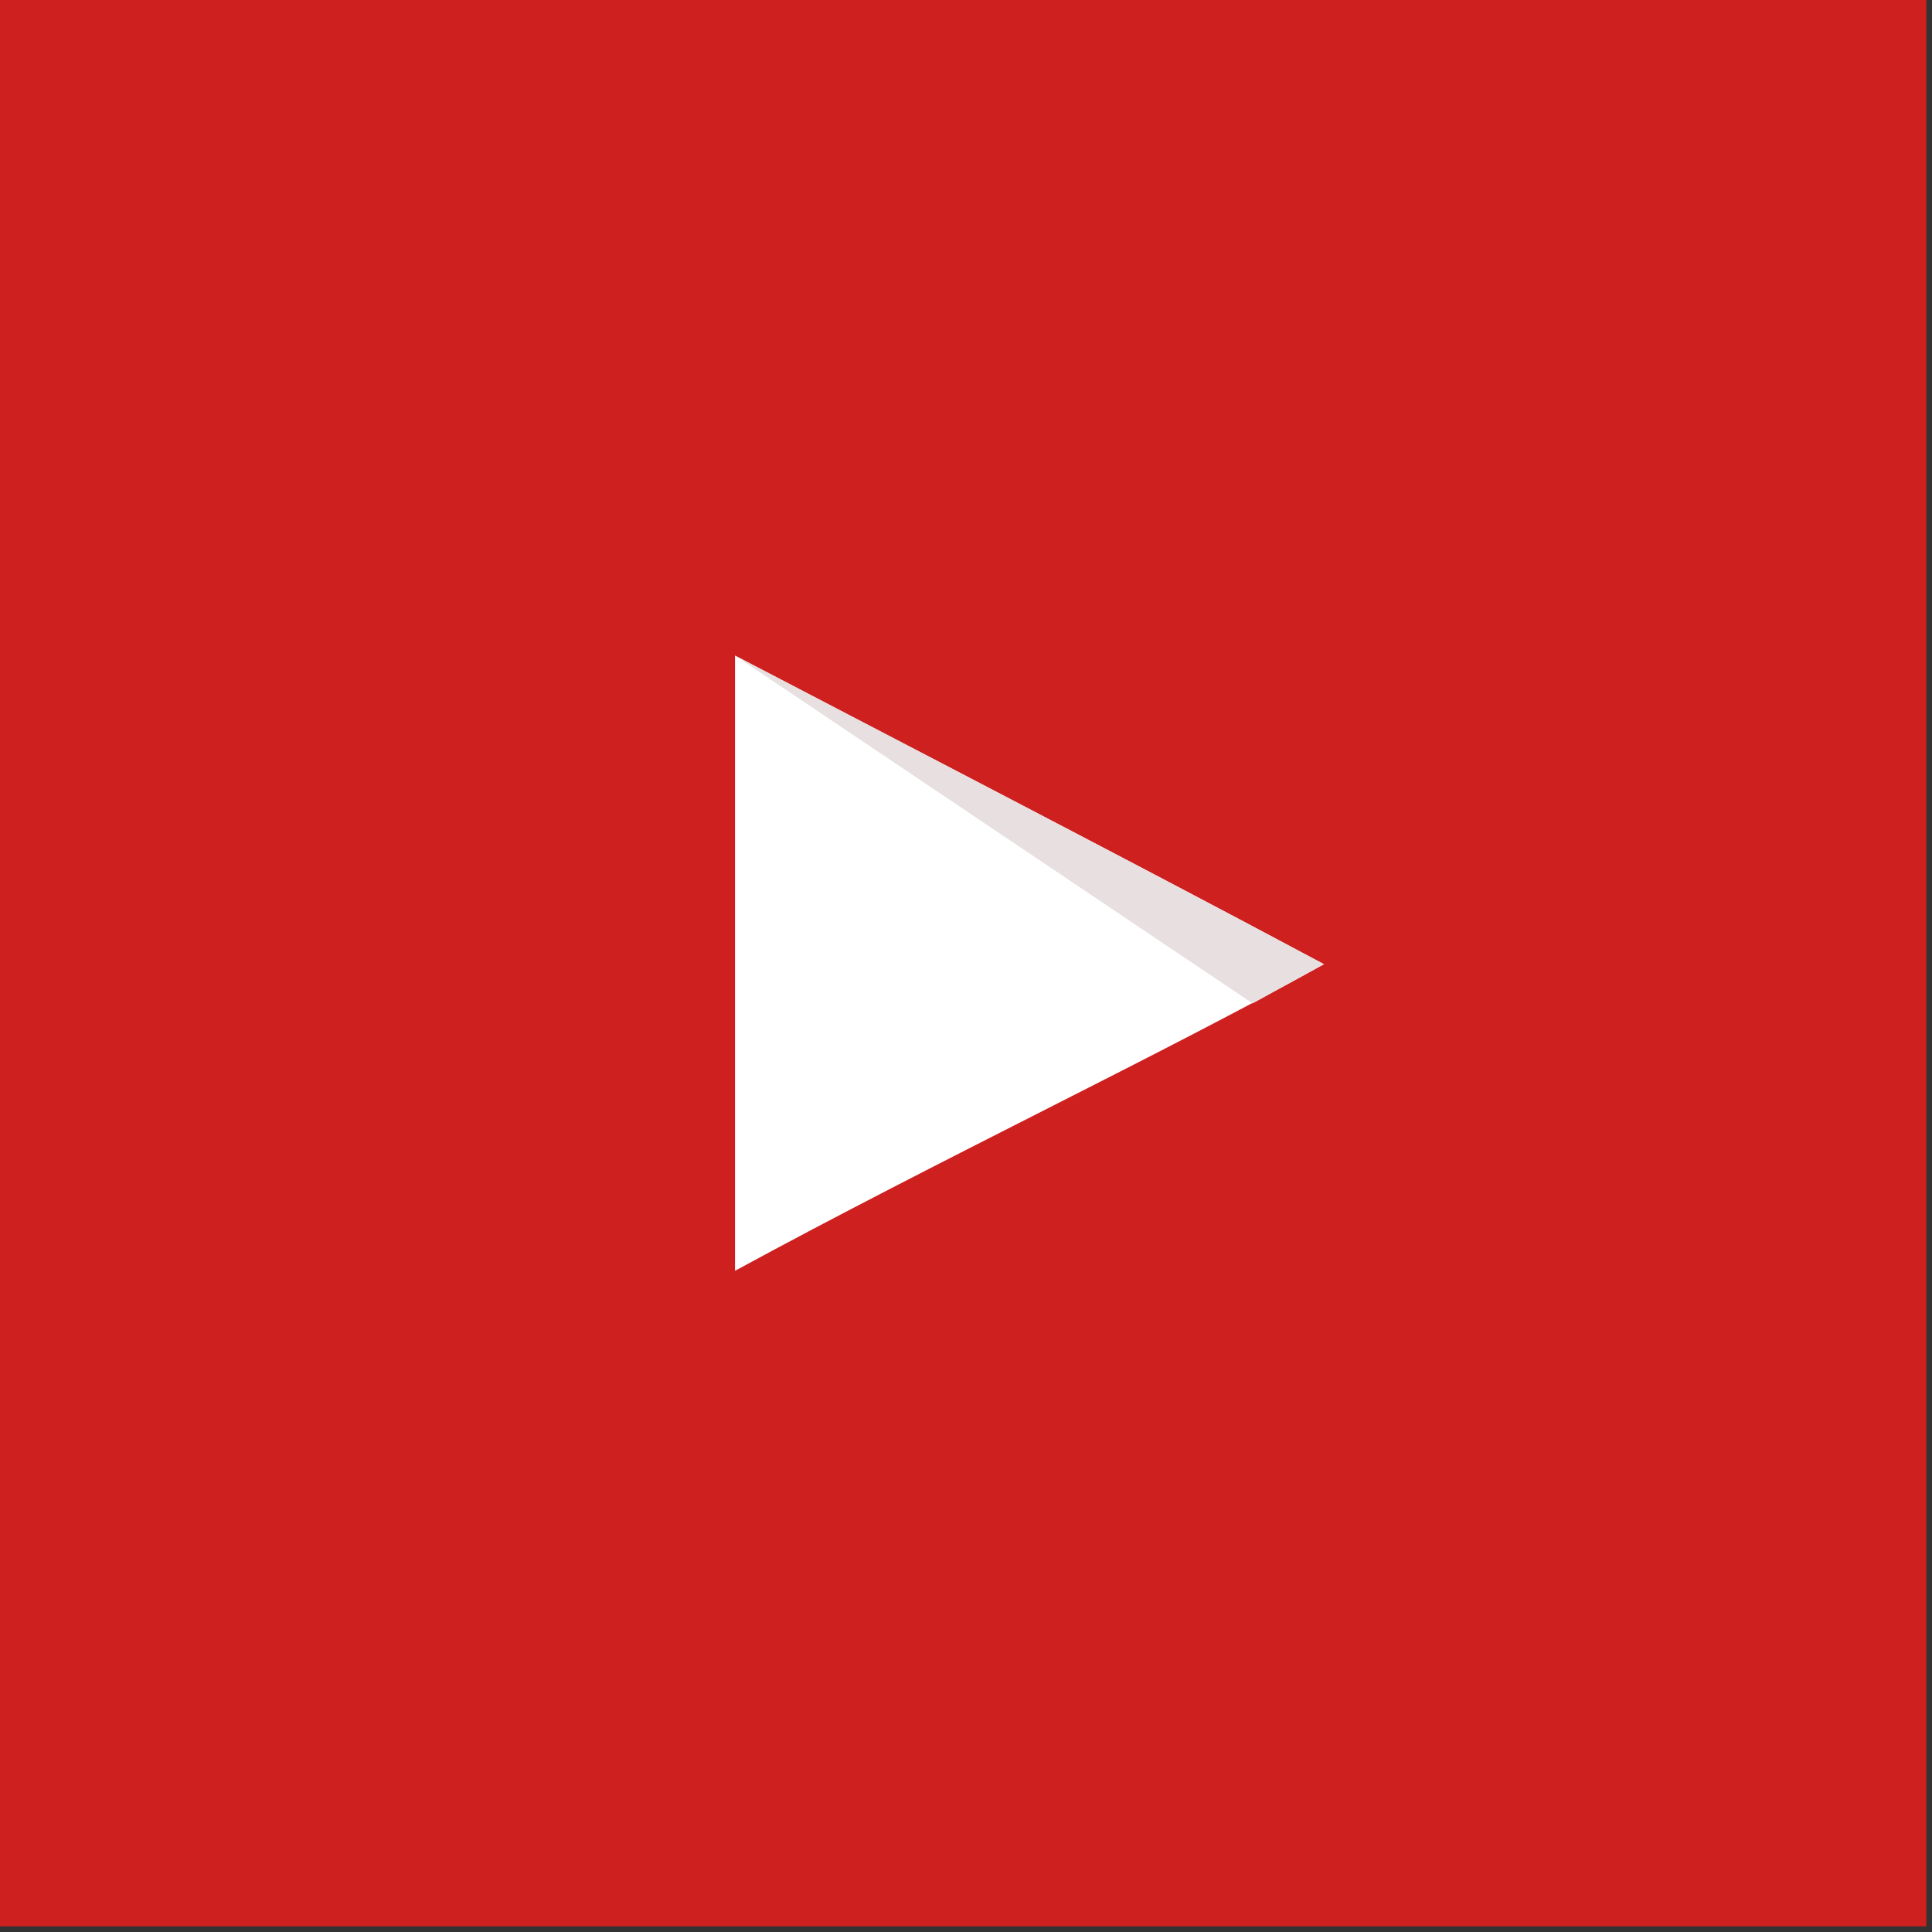
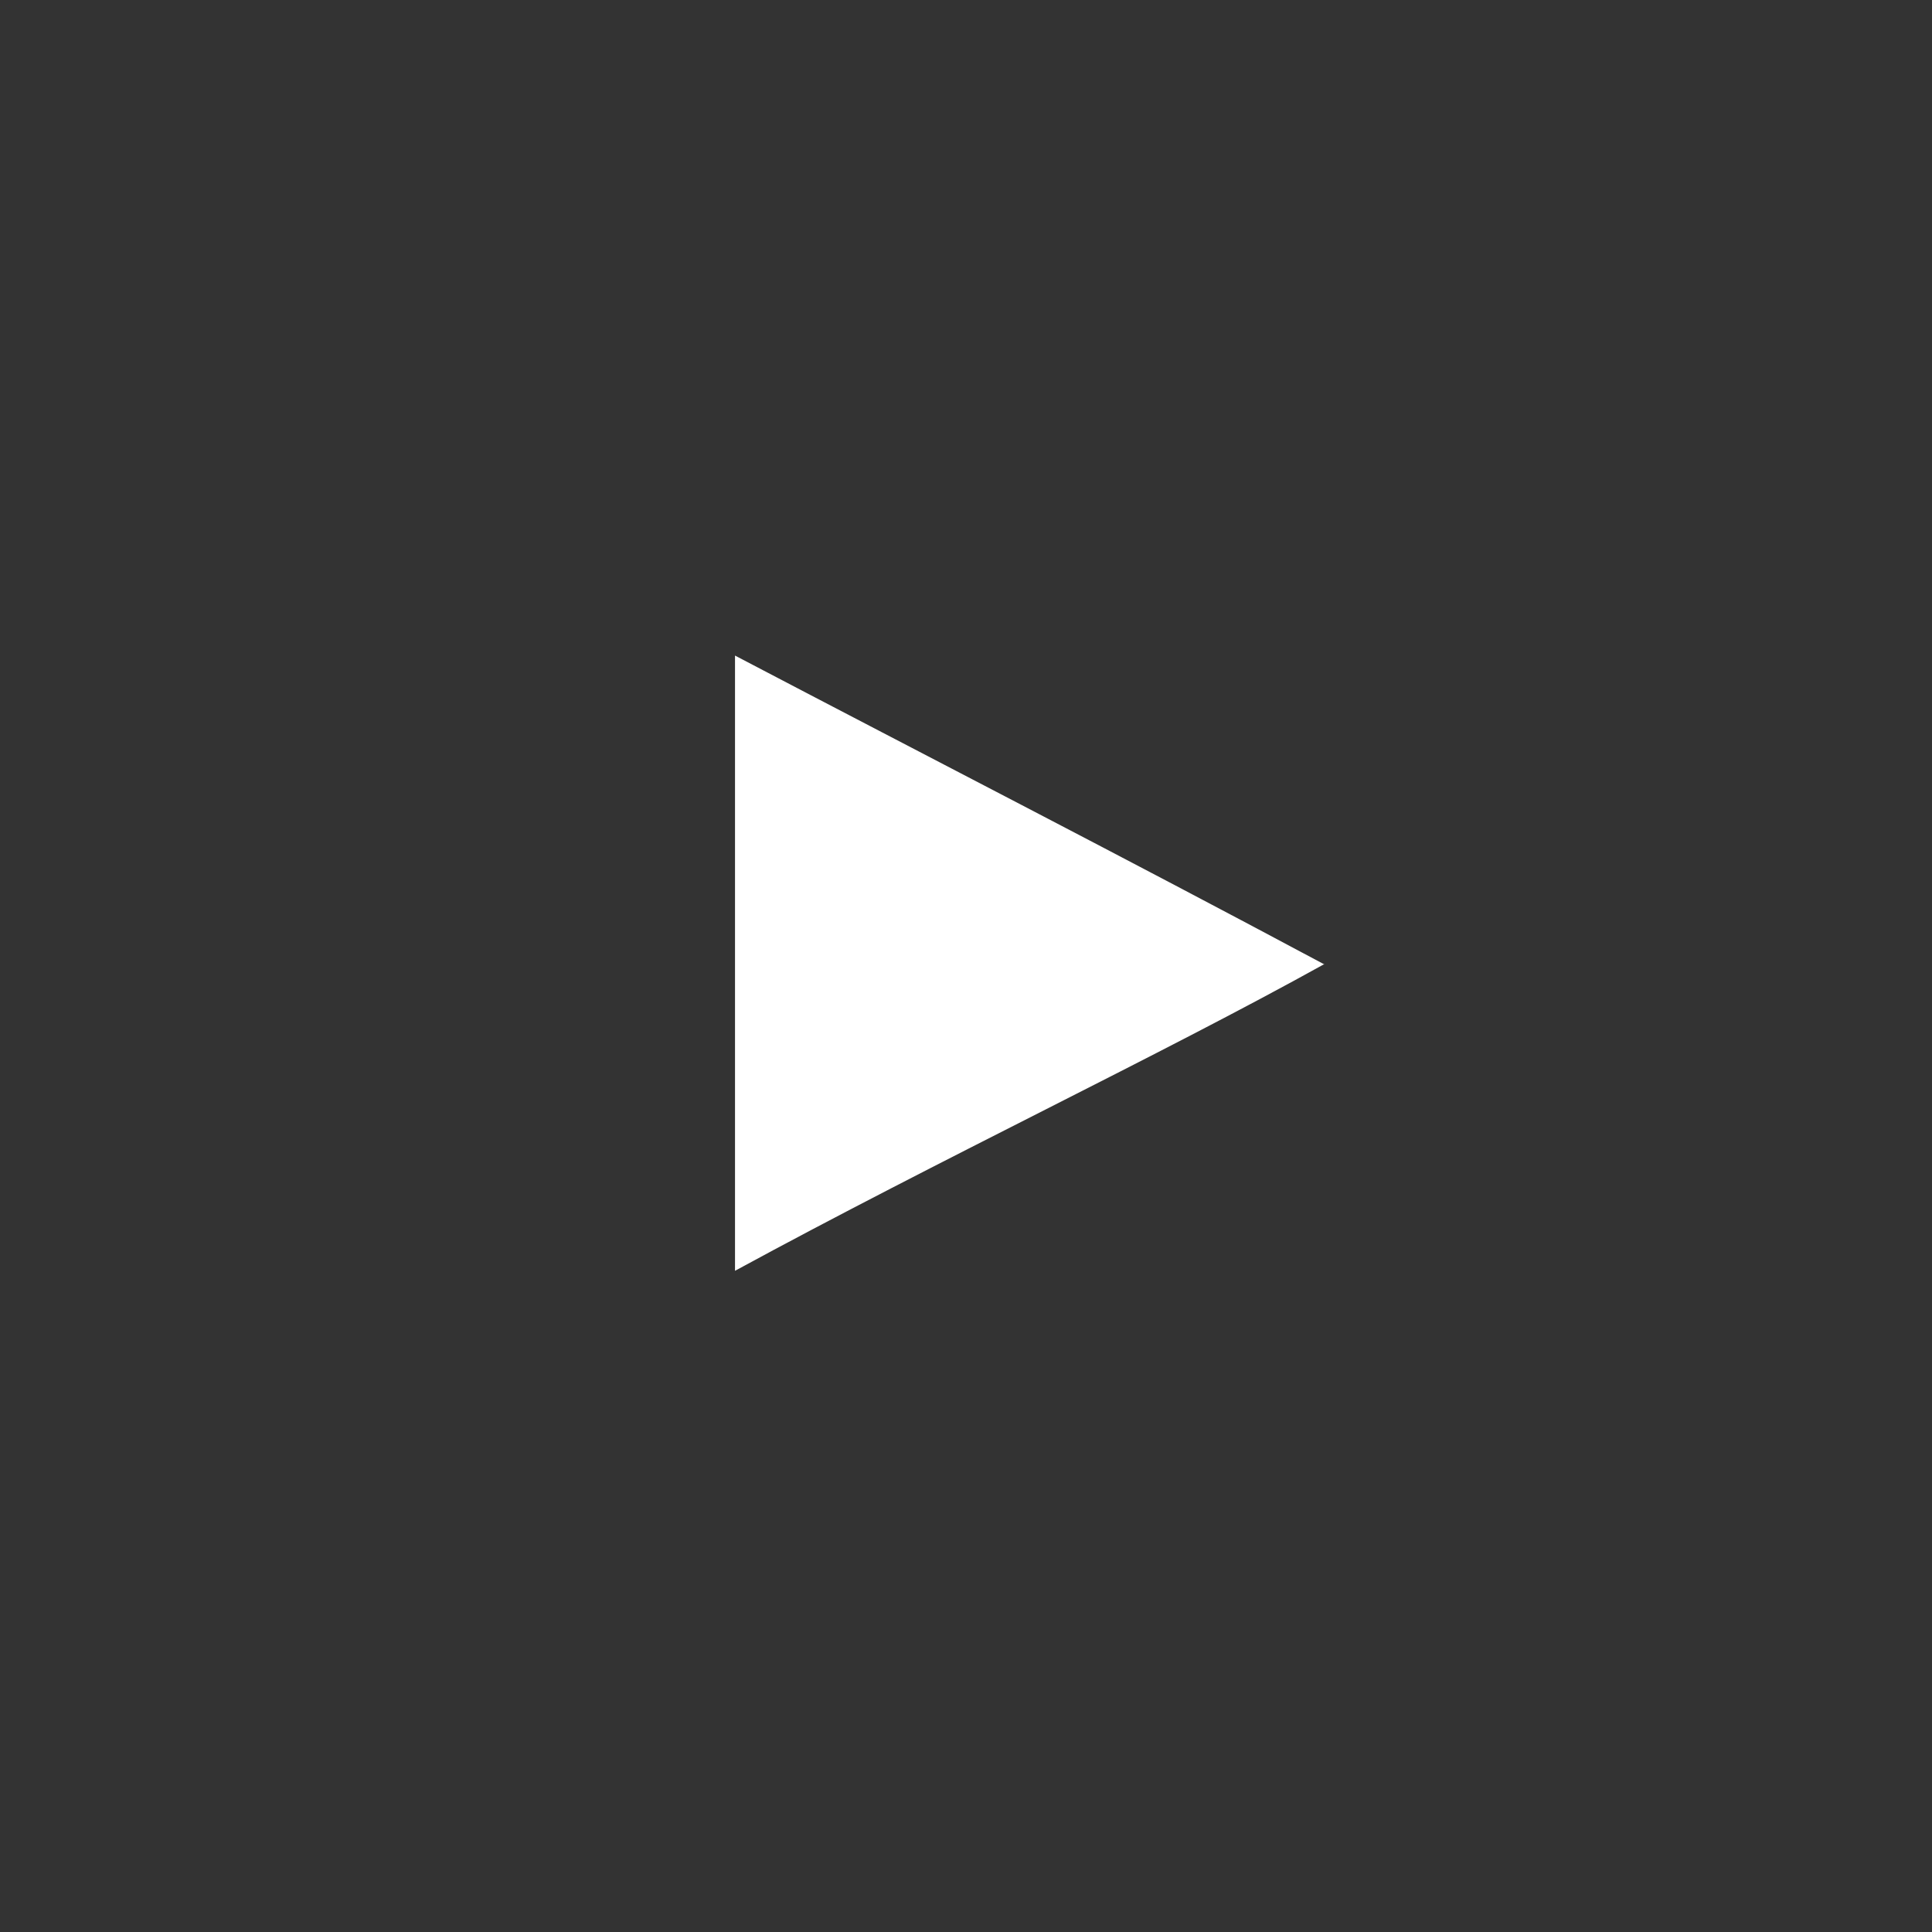
<svg xmlns="http://www.w3.org/2000/svg" id="social-yt" width="34" height="34" viewBox="0 0 34 34">
  <rect x="0" y="0" width="34" height="34" fill="#333333" stroke="none" />
  <g id="Group_4" data-name="Group 4">
-     <path id="Fill_1" data-name="Fill 1" d="M0,33.9H33.9V0H0Z" fill="#cd201f" />
    <path id="Fill_2" data-name="Fill 2" d="M10.36,5.429C6.832,3.543,3.454,1.81,0,0V10.827c3.634-1.976,7.465-3.785,10.375-5.4Z" transform="translate(12.935 11.537)" fill="#fff" />
-     <path id="Fill_3" data-name="Fill 3" d="M10.36,5.429C6.832,3.543,0,0,0,0L9.109,6.122l1.251-.693" transform="translate(12.935 11.537)" fill="#e8e0e0" />
  </g>
</svg>